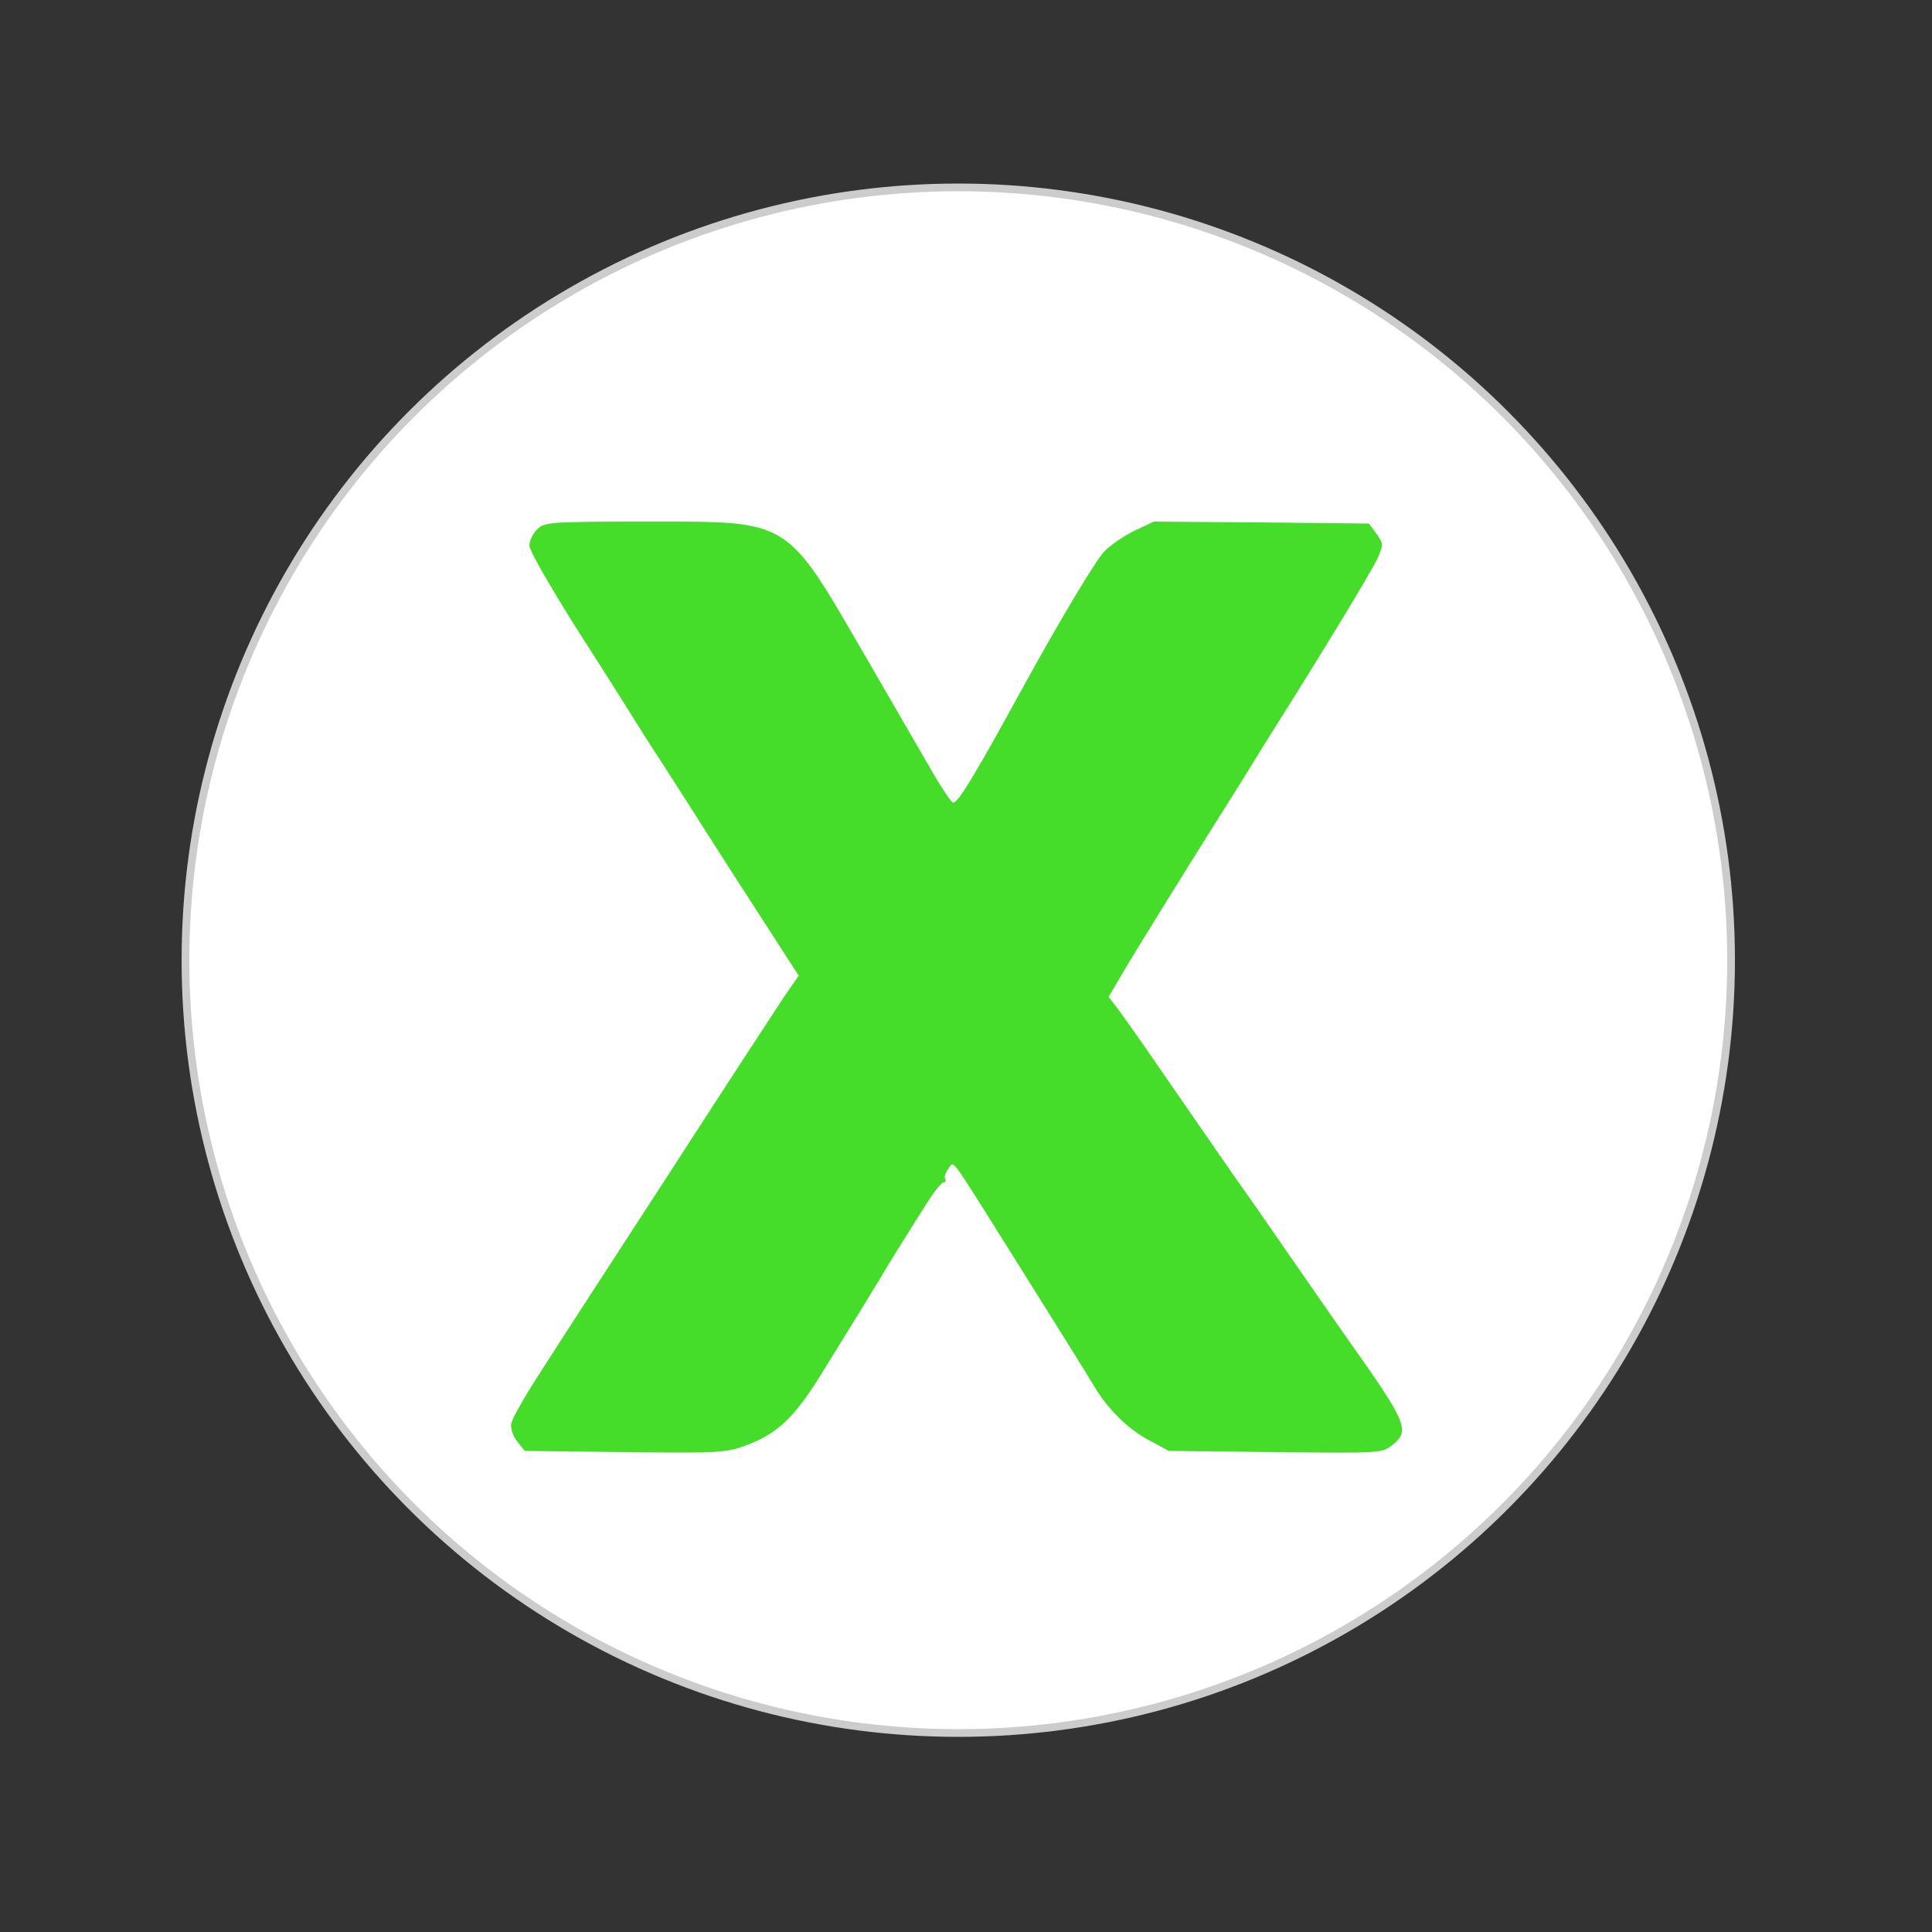
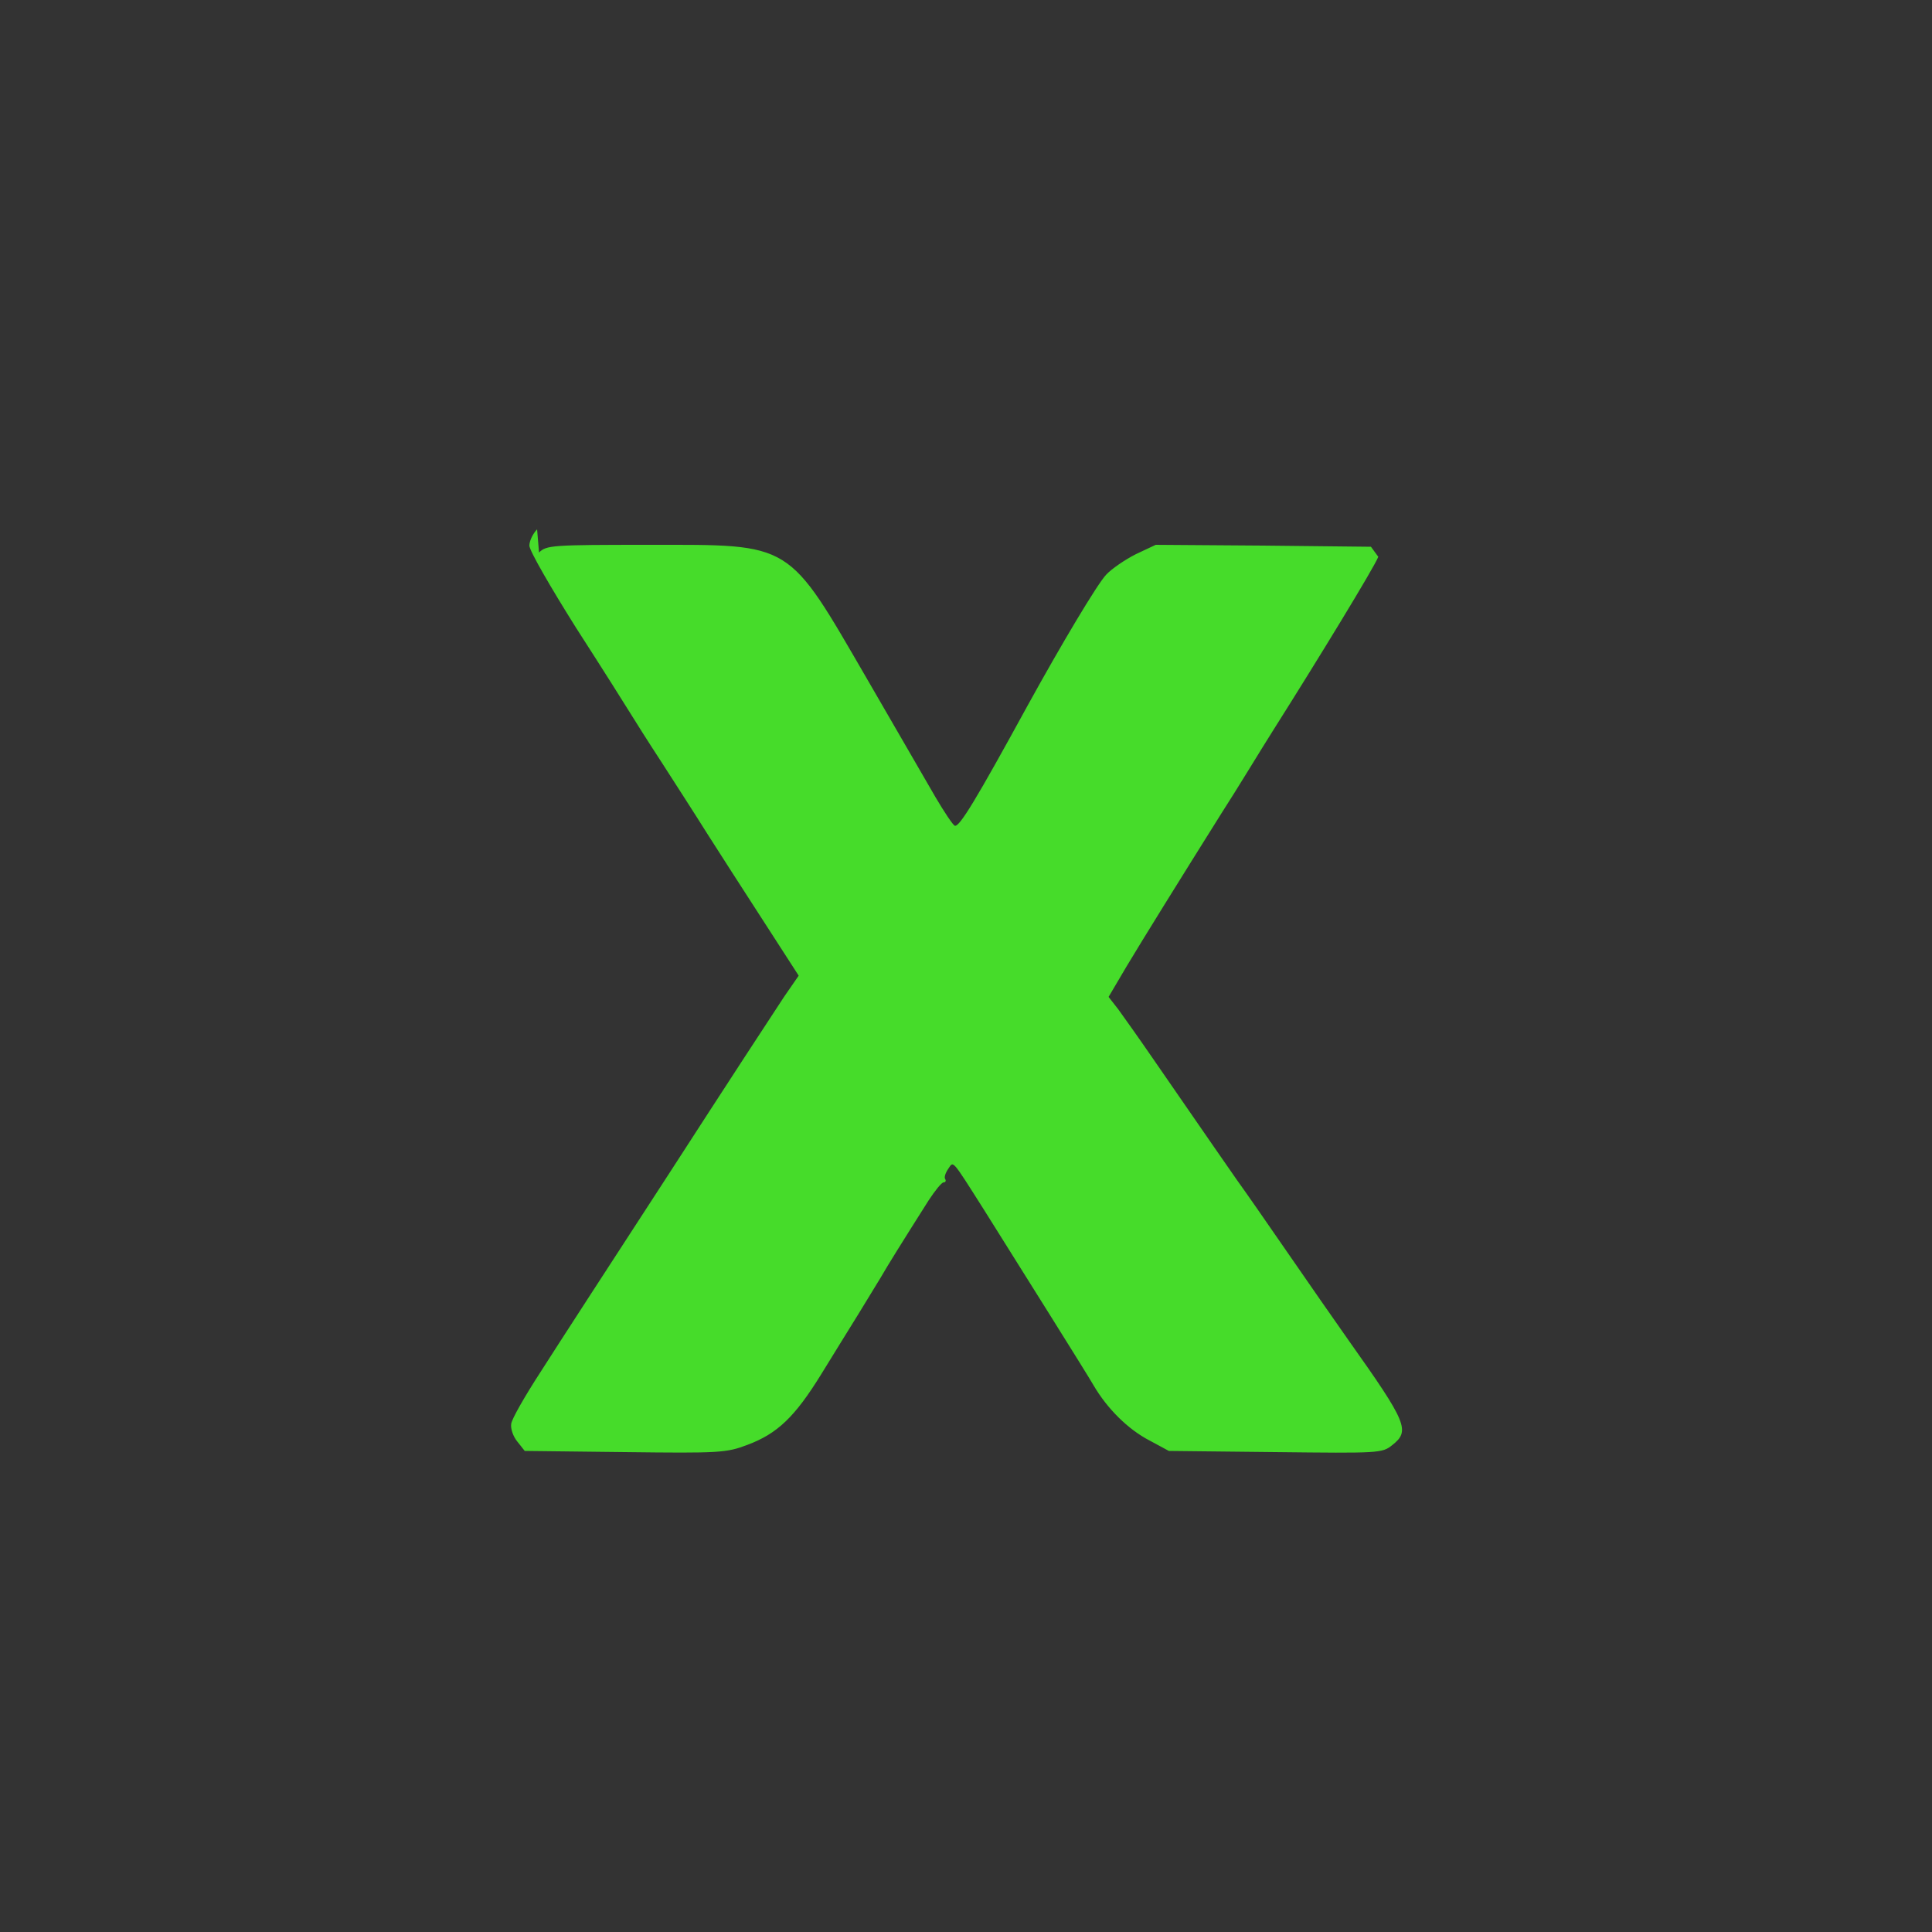
<svg xmlns="http://www.w3.org/2000/svg" width="500" height="500" version="1.0" preserveAspectRatio="xMidYMid meet">
  <rect width="100%" height="100%" fill="#333333" stroke="none" />
  <g>
    <title>Xuer's Blog Logo</title>
-     <ellipse stroke-width="2" stroke="#ccc" ry="200" rx="200" id="svg_4" cy="248.5" cx="248" fill="#ffffff" />
    <g transform="translate(0,500) scale(0.1,-0.1)" fill="#46DC2A" id="svg_1">
-       <path d="m1390,3630c-11,-11 -20,-30 -20,-42c0,-13 55,-108 121,-213c67,-104 130,-204 141,-222c11,-18 47,-75 81,-127c34,-53 87,-135 117,-183c30,-47 96,-150 146,-227l91,-141l-38,-55c-20,-30 -154,-235 -296,-455c-143,-220 -293,-451 -333,-514c-41,-63 -76,-124 -77,-136c-2,-12 5,-33 16,-46l19,-24l259,-3c246,-3 263,-2 318,19c77,29 122,72 190,182c31,51 75,121 97,157c22,36 48,79 58,95c16,28 52,86 123,198c17,26 34,47 39,47c5,0 7,4 4,9c-3,4 1,16 8,26c14,20 7,29 92,-105c99,-158 265,-422 284,-455c35,-60 89,-114 145,-143l50,-27l275,-3c269,-3 277,-3 303,18c47,37 39,57 -112,270c-33,47 -105,150 -160,230c-55,80 -113,163 -129,185c-26,37 -59,85 -220,318c-35,51 -75,107 -88,125l-25,32l46,78c40,67 140,228 246,397c18,28 50,79 72,115c22,36 50,81 62,100c117,185 261,421 272,449c13,31 13,36 -5,60l-19,26l-279,3l-278,2l-51,-24c-28,-14 -63,-38 -77,-53c-23,-24 -116,-180 -203,-338c-133,-243 -177,-316 -189,-312c-5,2 -27,35 -50,74c-23,40 -102,176 -176,304c-209,360 -191,349 -566,349c-251,0 -265,-1 -284,-20z" id="svg_2" />
+       <path d="m1390,3630c-11,-11 -20,-30 -20,-42c0,-13 55,-108 121,-213c67,-104 130,-204 141,-222c11,-18 47,-75 81,-127c34,-53 87,-135 117,-183c30,-47 96,-150 146,-227l91,-141l-38,-55c-20,-30 -154,-235 -296,-455c-143,-220 -293,-451 -333,-514c-41,-63 -76,-124 -77,-136c-2,-12 5,-33 16,-46l19,-24l259,-3c246,-3 263,-2 318,19c77,29 122,72 190,182c31,51 75,121 97,157c22,36 48,79 58,95c16,28 52,86 123,198c17,26 34,47 39,47c5,0 7,4 4,9c-3,4 1,16 8,26c14,20 7,29 92,-105c99,-158 265,-422 284,-455c35,-60 89,-114 145,-143l50,-27l275,-3c269,-3 277,-3 303,18c47,37 39,57 -112,270c-33,47 -105,150 -160,230c-55,80 -113,163 -129,185c-26,37 -59,85 -220,318c-35,51 -75,107 -88,125l-25,32l46,78c40,67 140,228 246,397c18,28 50,79 72,115c22,36 50,81 62,100c117,185 261,421 272,449l-19,26l-279,3l-278,2l-51,-24c-28,-14 -63,-38 -77,-53c-23,-24 -116,-180 -203,-338c-133,-243 -177,-316 -189,-312c-5,2 -27,35 -50,74c-23,40 -102,176 -176,304c-209,360 -191,349 -566,349c-251,0 -265,-1 -284,-20z" id="svg_2" />
    </g>
  </g>
</svg>